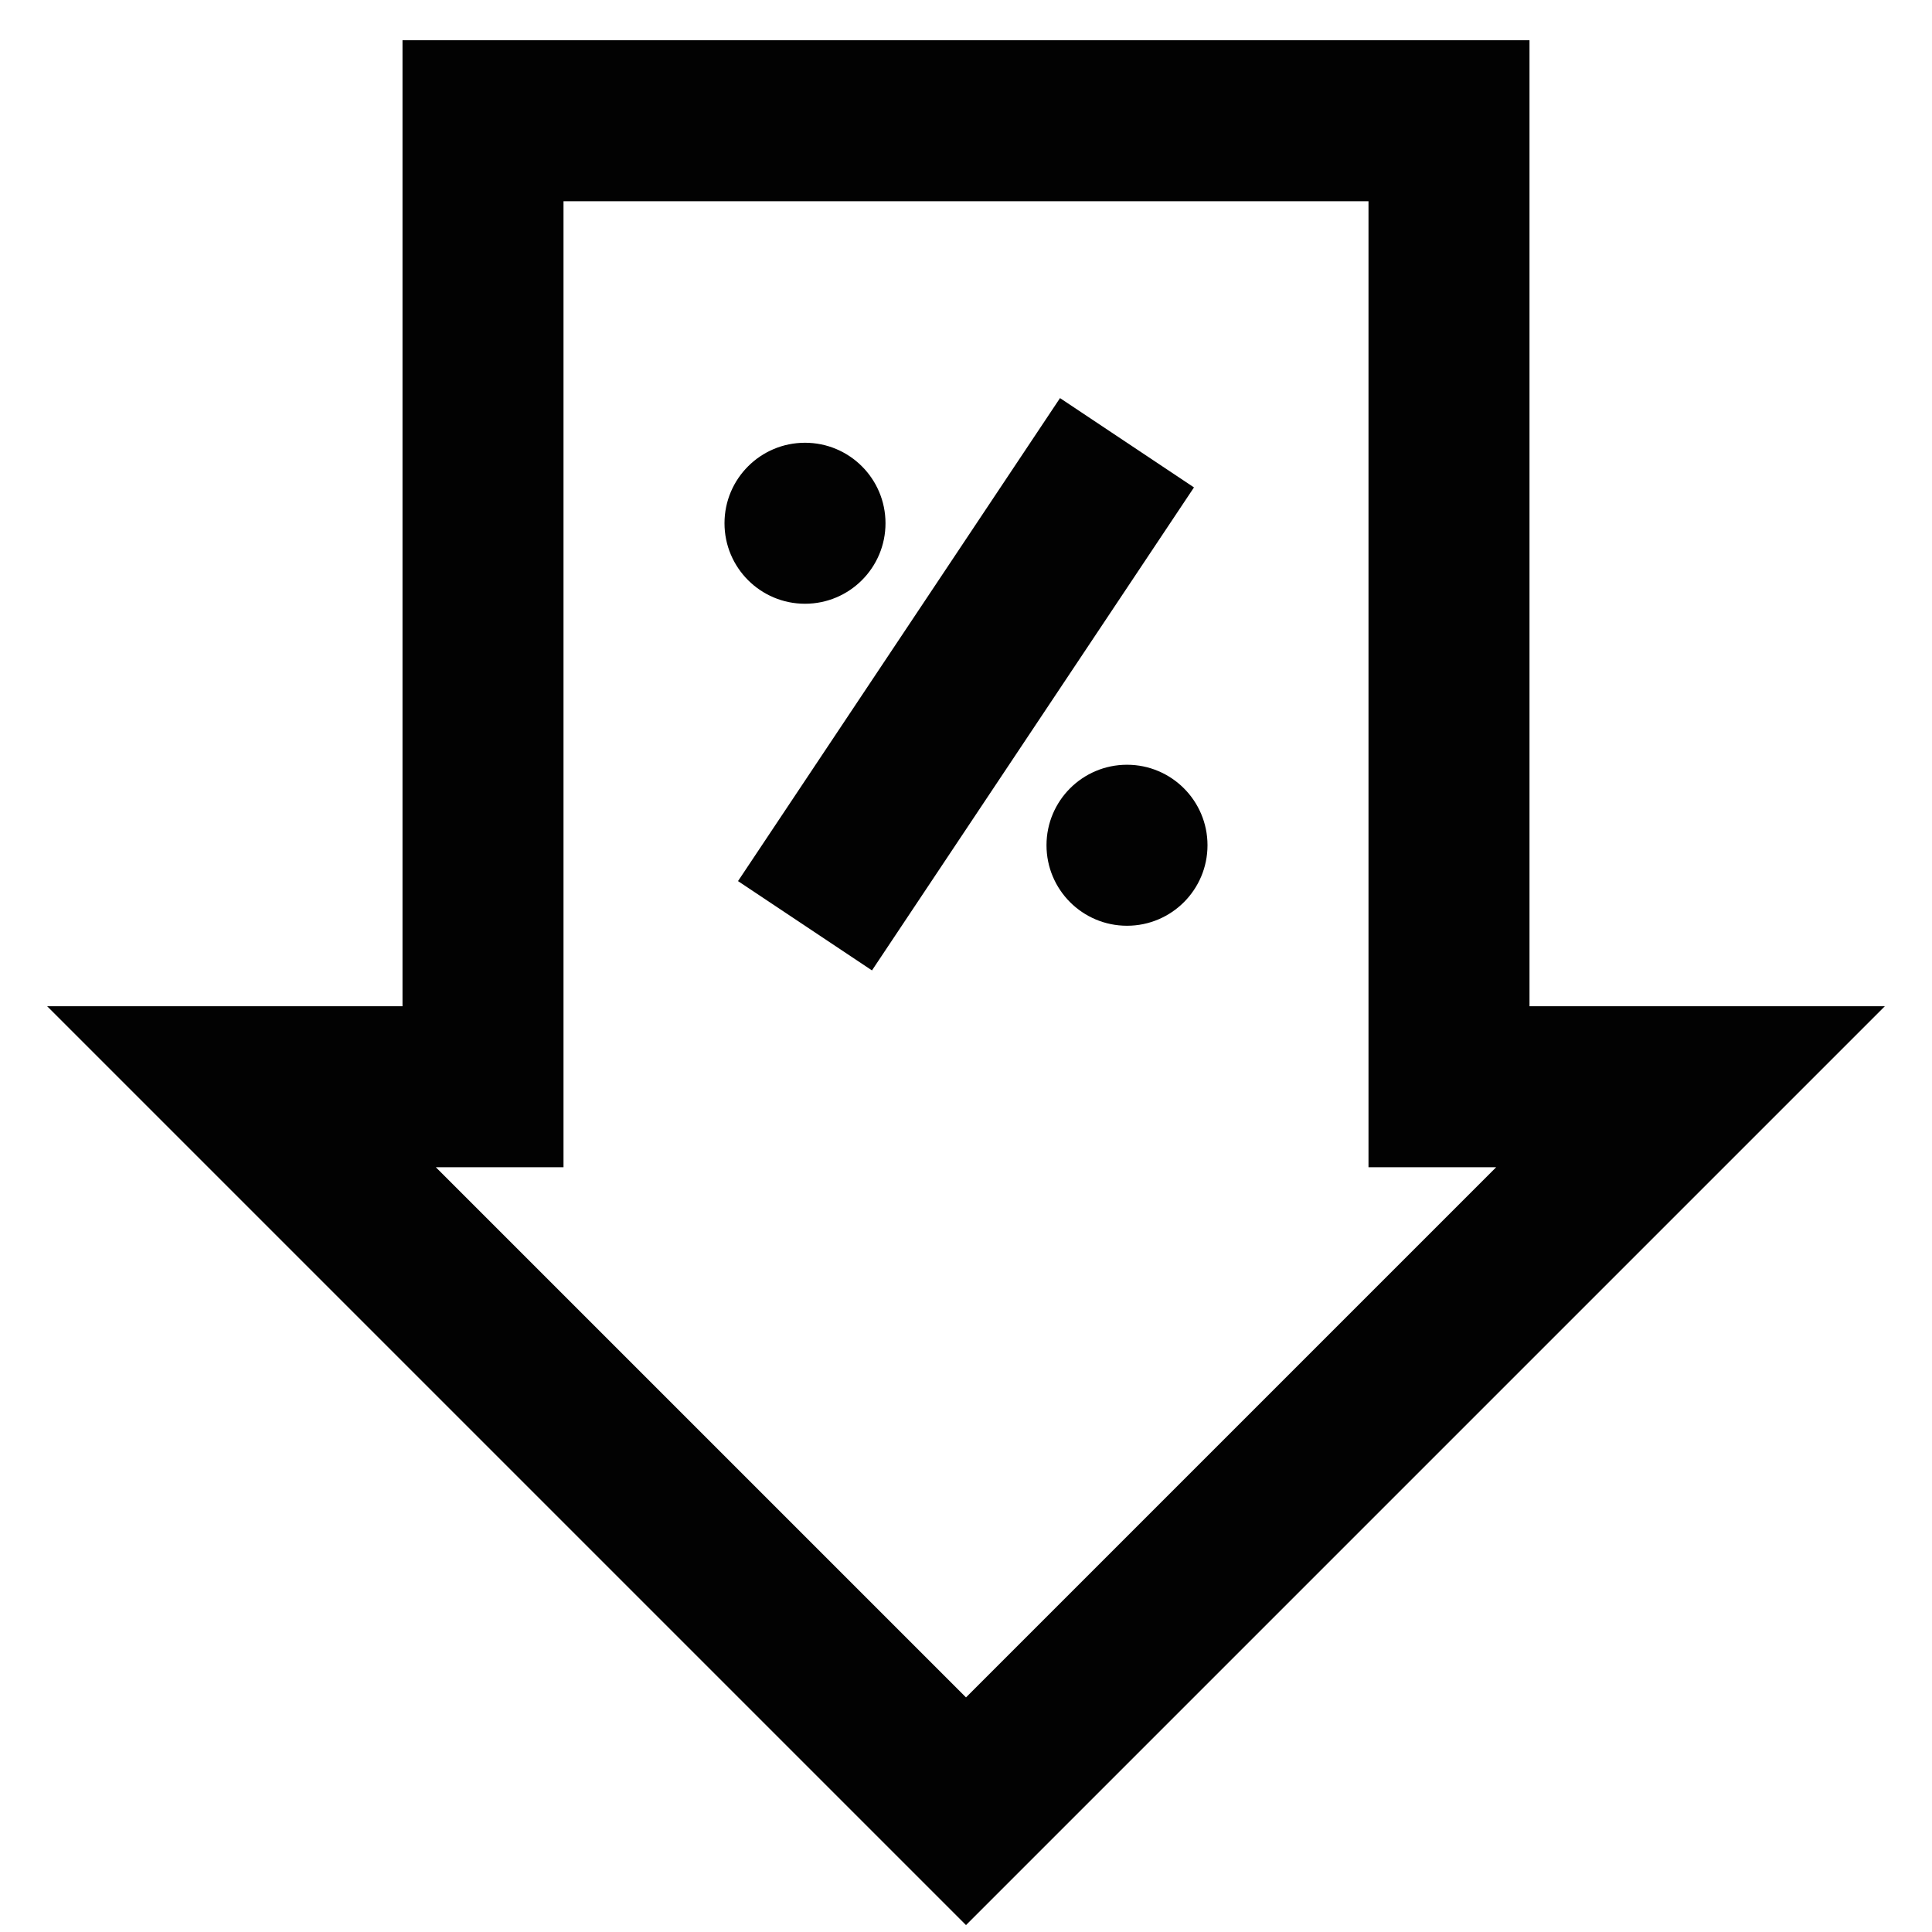
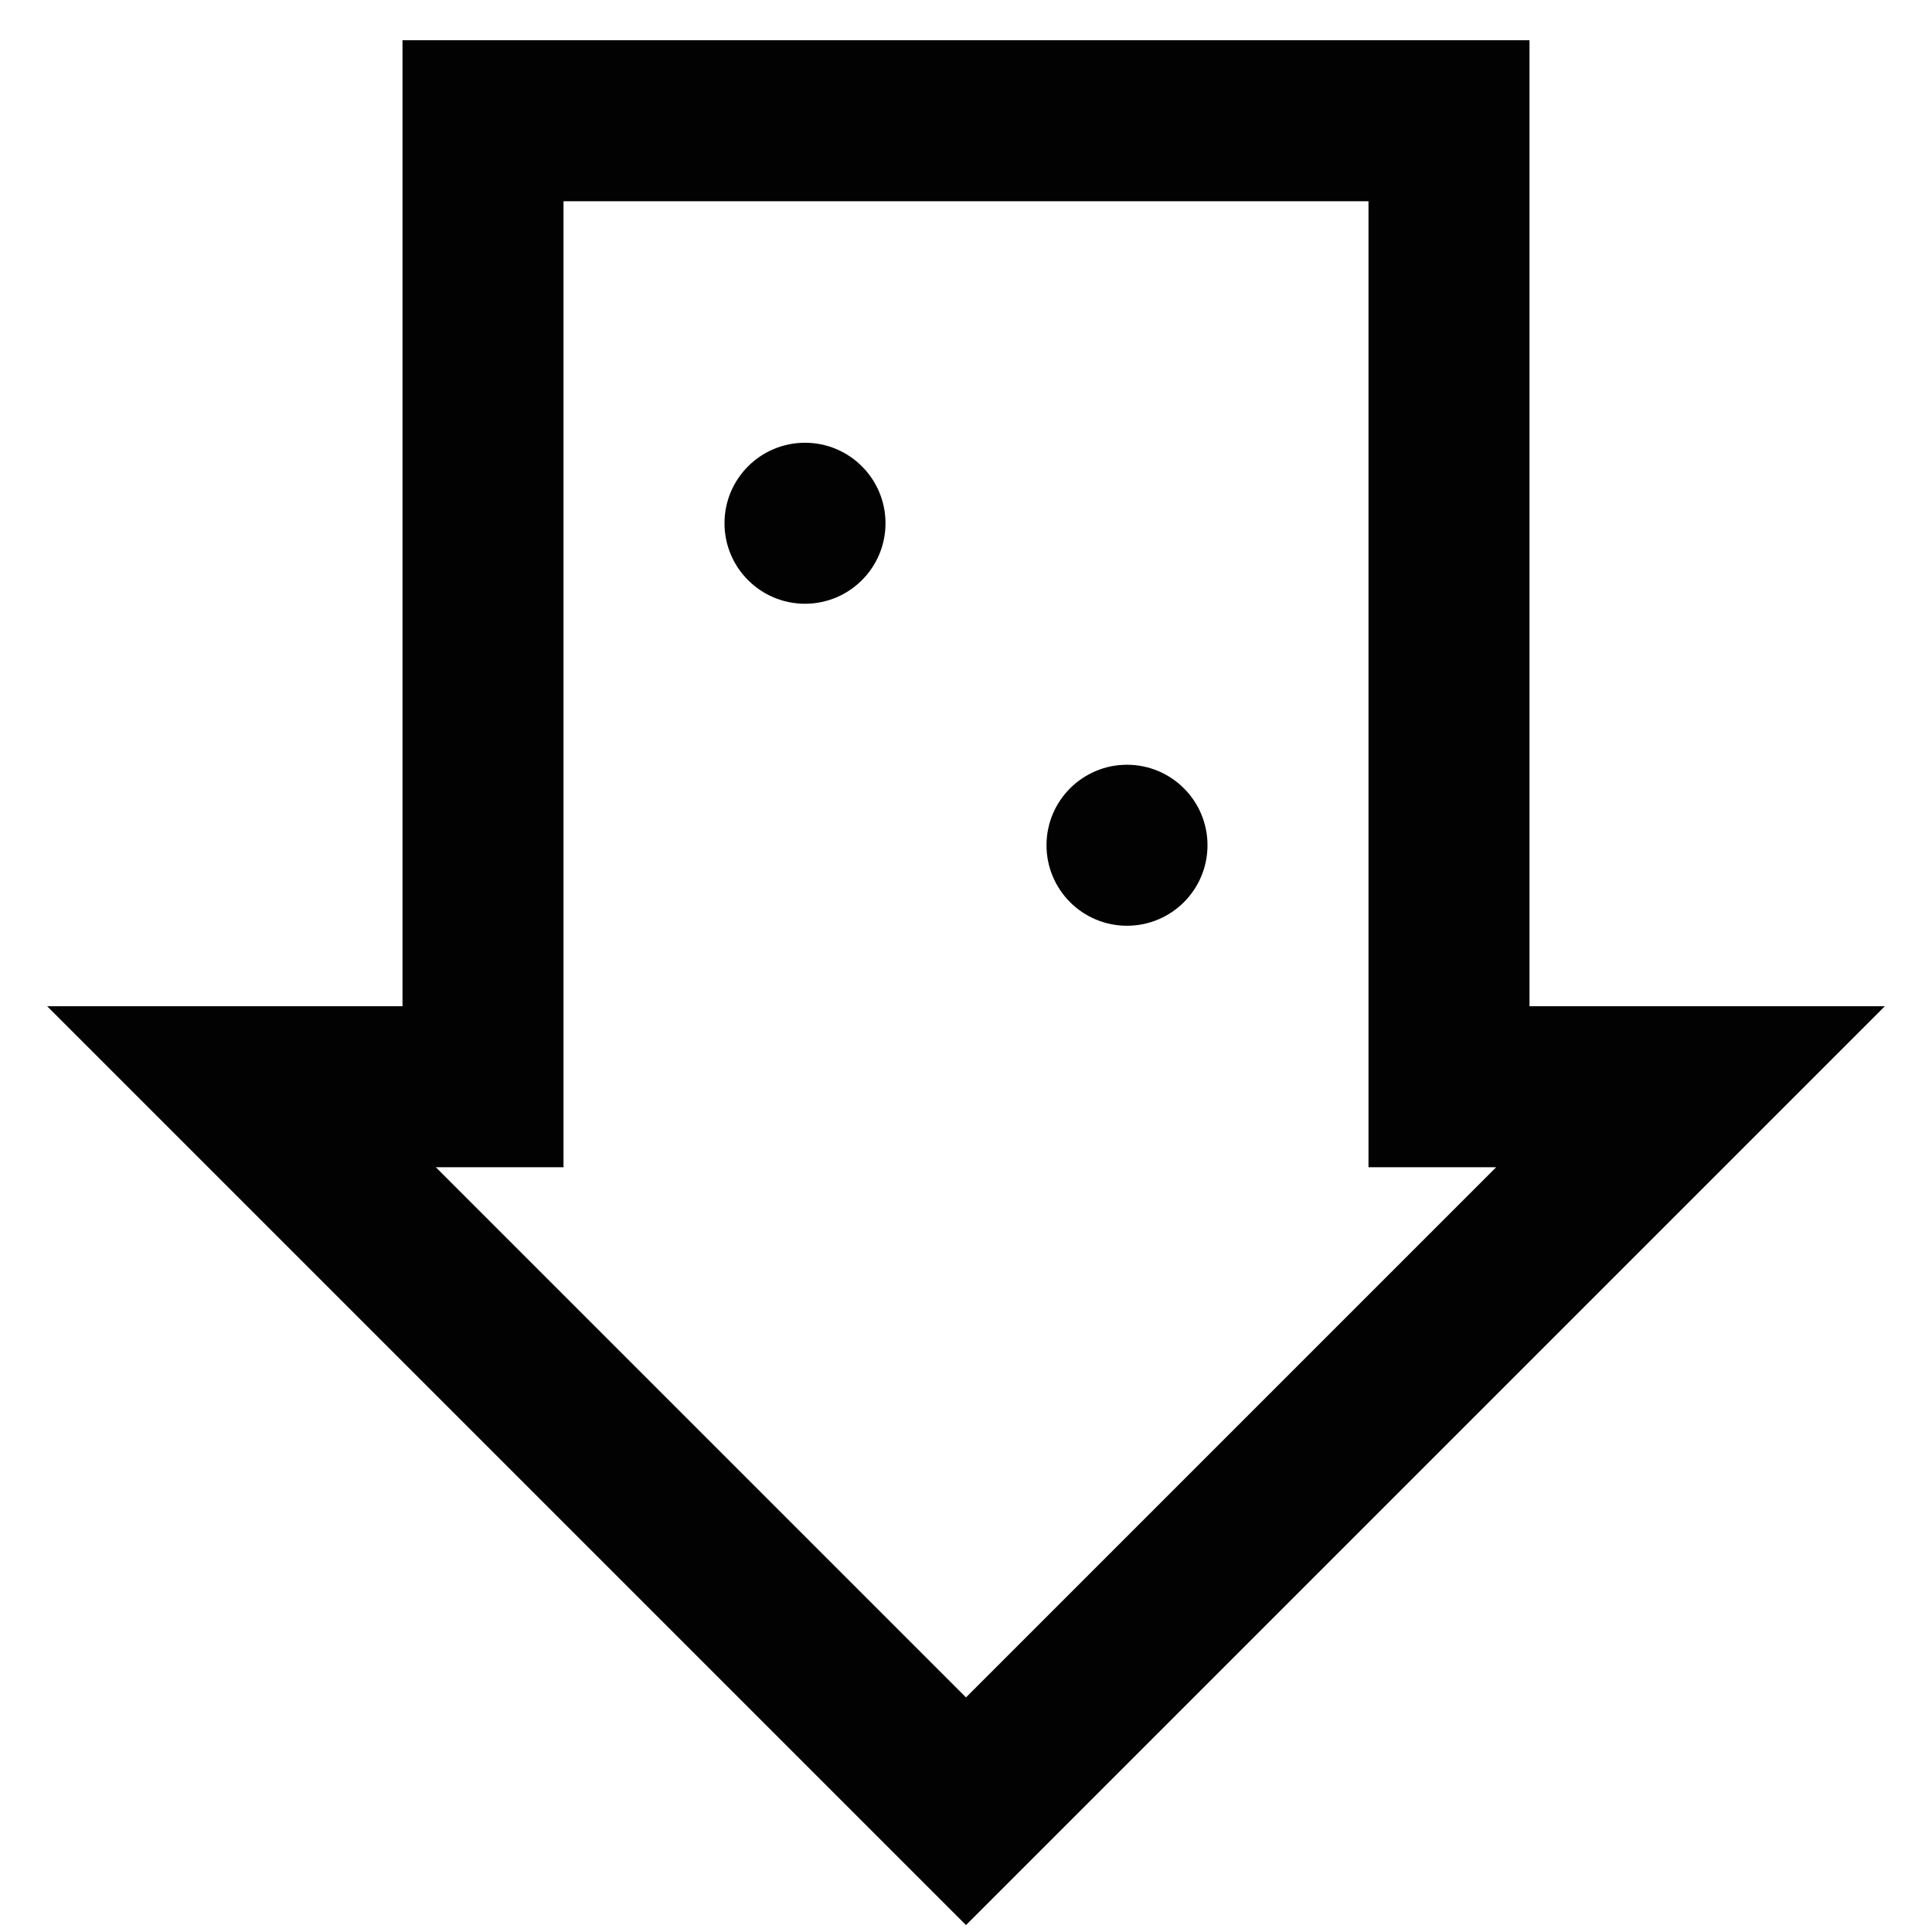
<svg xmlns="http://www.w3.org/2000/svg" width="800px" height="800px" viewBox="0 0 24 24" id="Layer_1" data-name="Layer 1">
  <defs>
    <style>.cls-1{fill:none;stroke:#020202;stroke-miterlimit:10;stroke-width:2px;}.cls-2{fill:#020202;}</style>
  </defs>
  <polygon class="cls-1" points="3 13.5 12 22.5 21 13.5 18 13.5 18 1.5 6 1.5 6 13.5 3 13.5" />
  <circle class="cls-2" cx="10" cy="6.5" r="1" />
  <circle class="cls-2" cx="14" cy="10.5" r="1" />
-   <line class="cls-1" x1="14" y1="5.5" x2="10" y2="11.5" />
</svg>